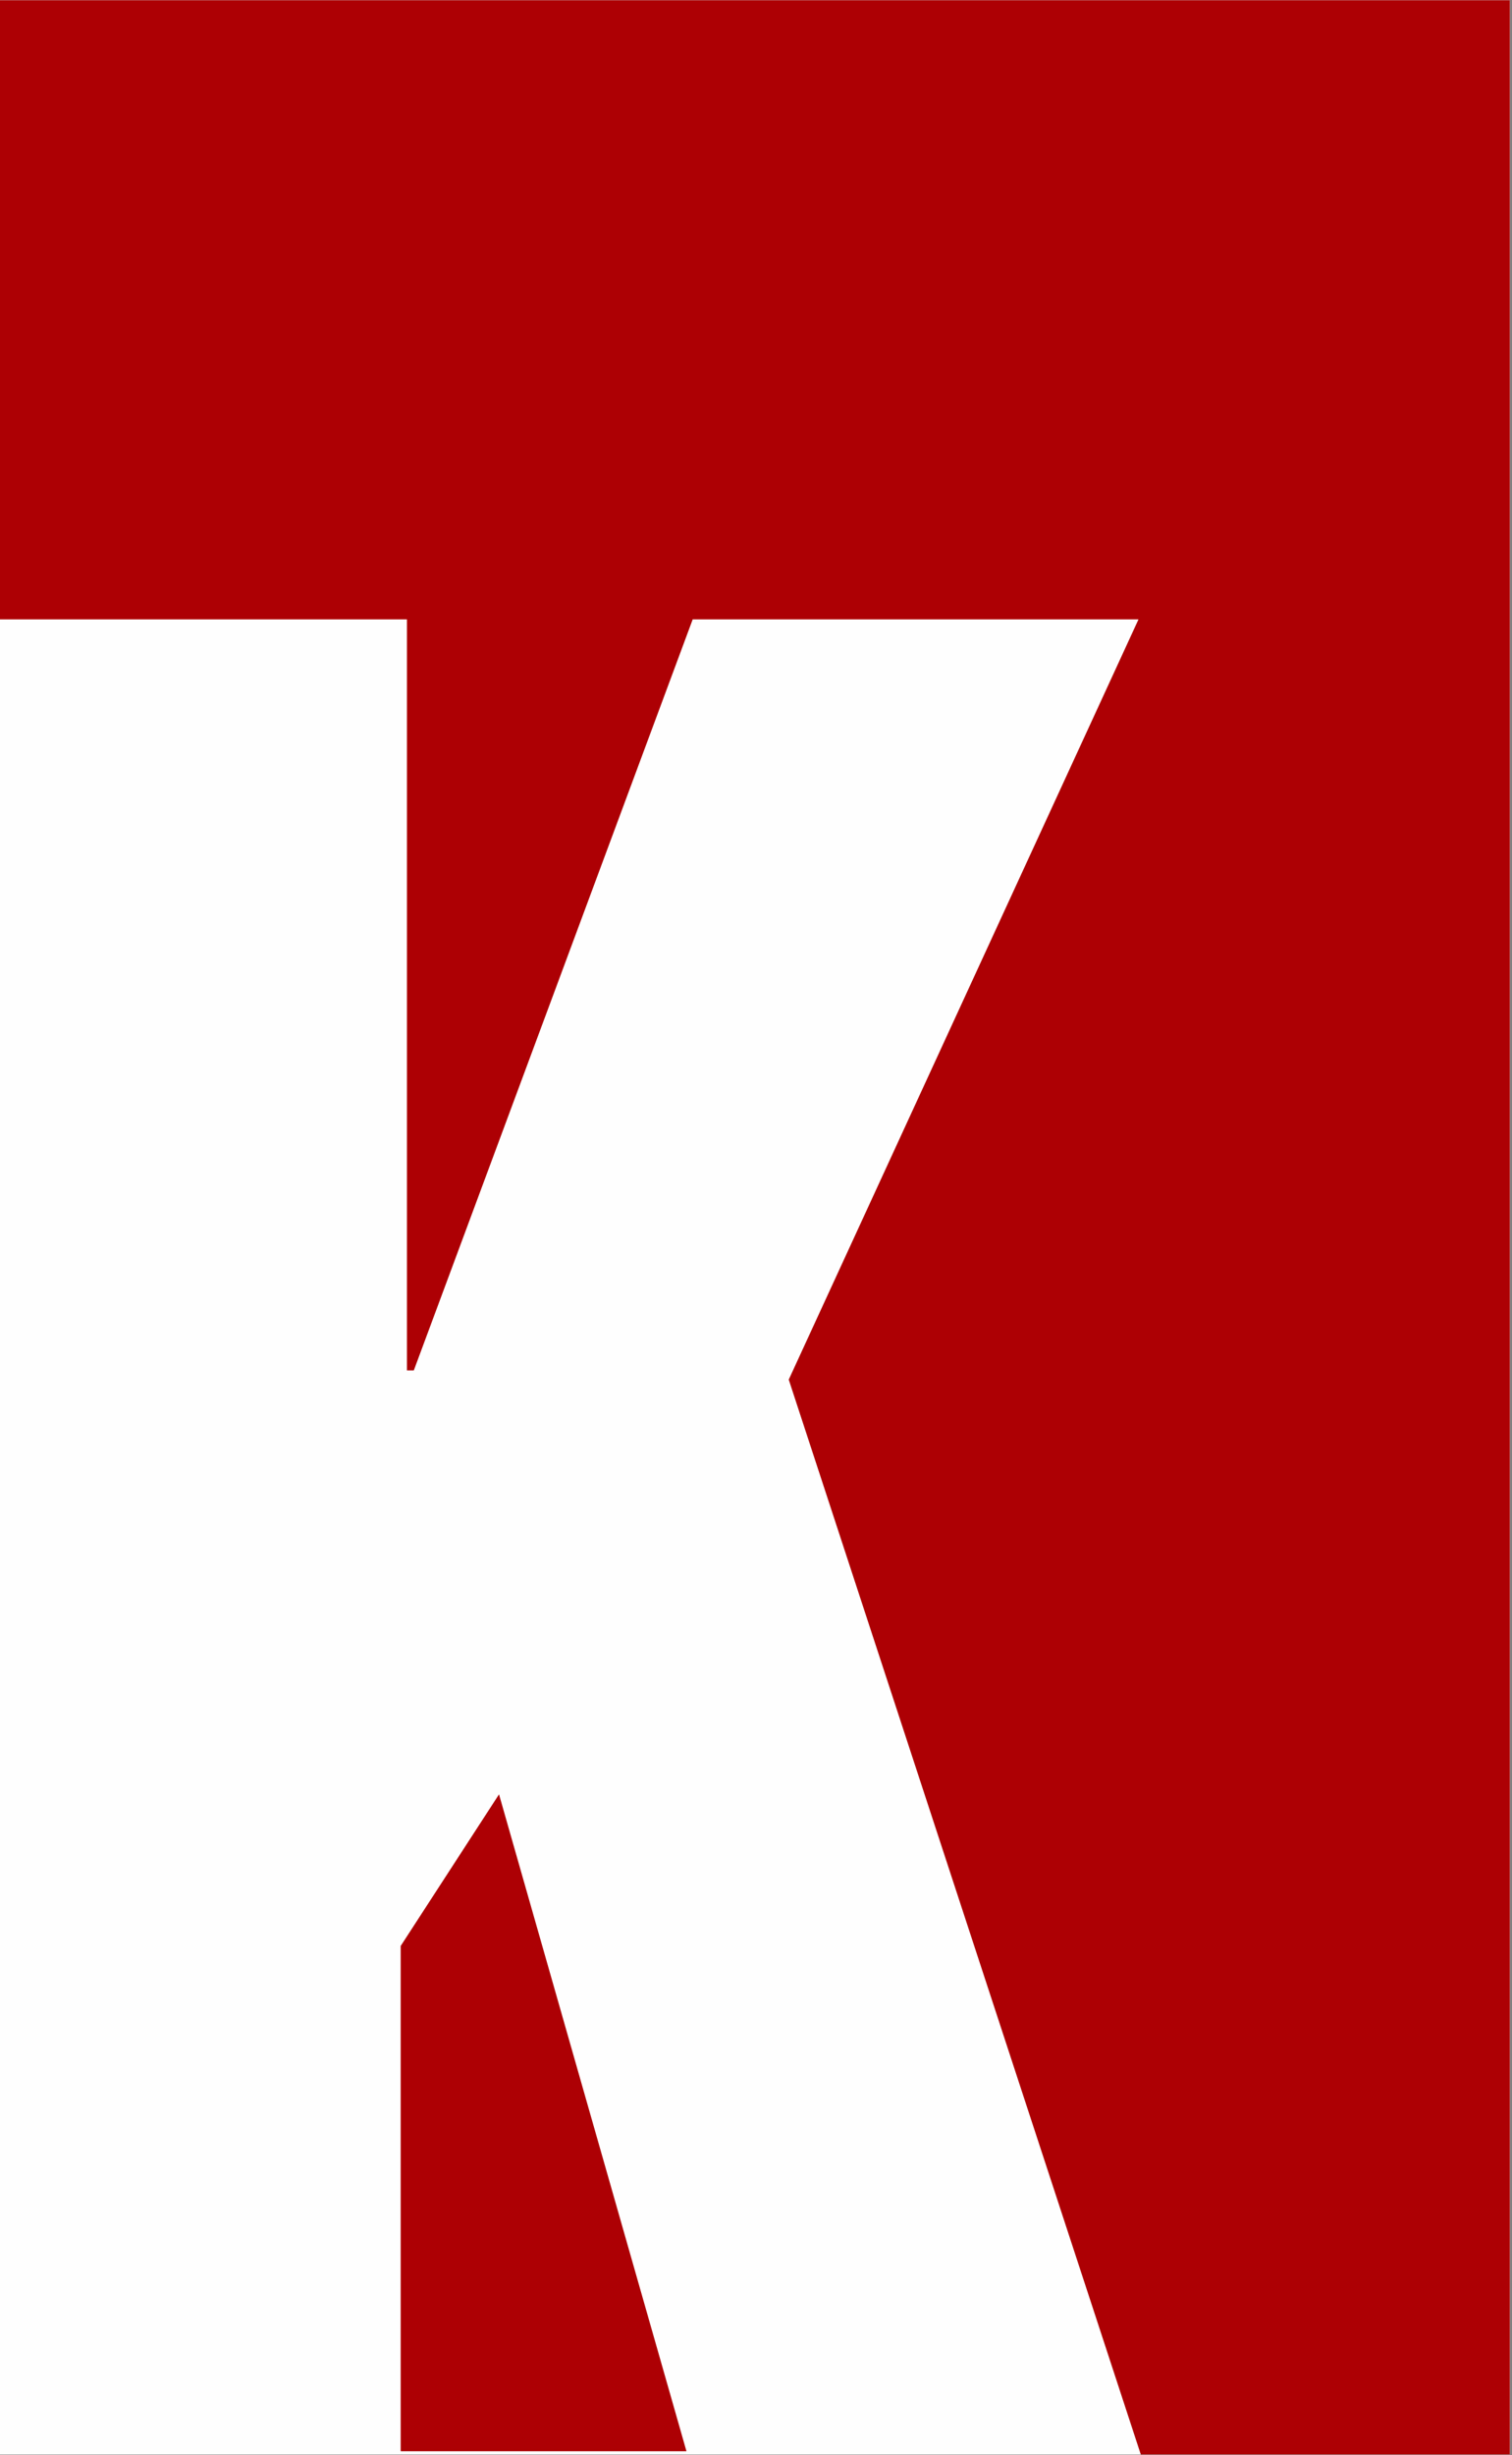
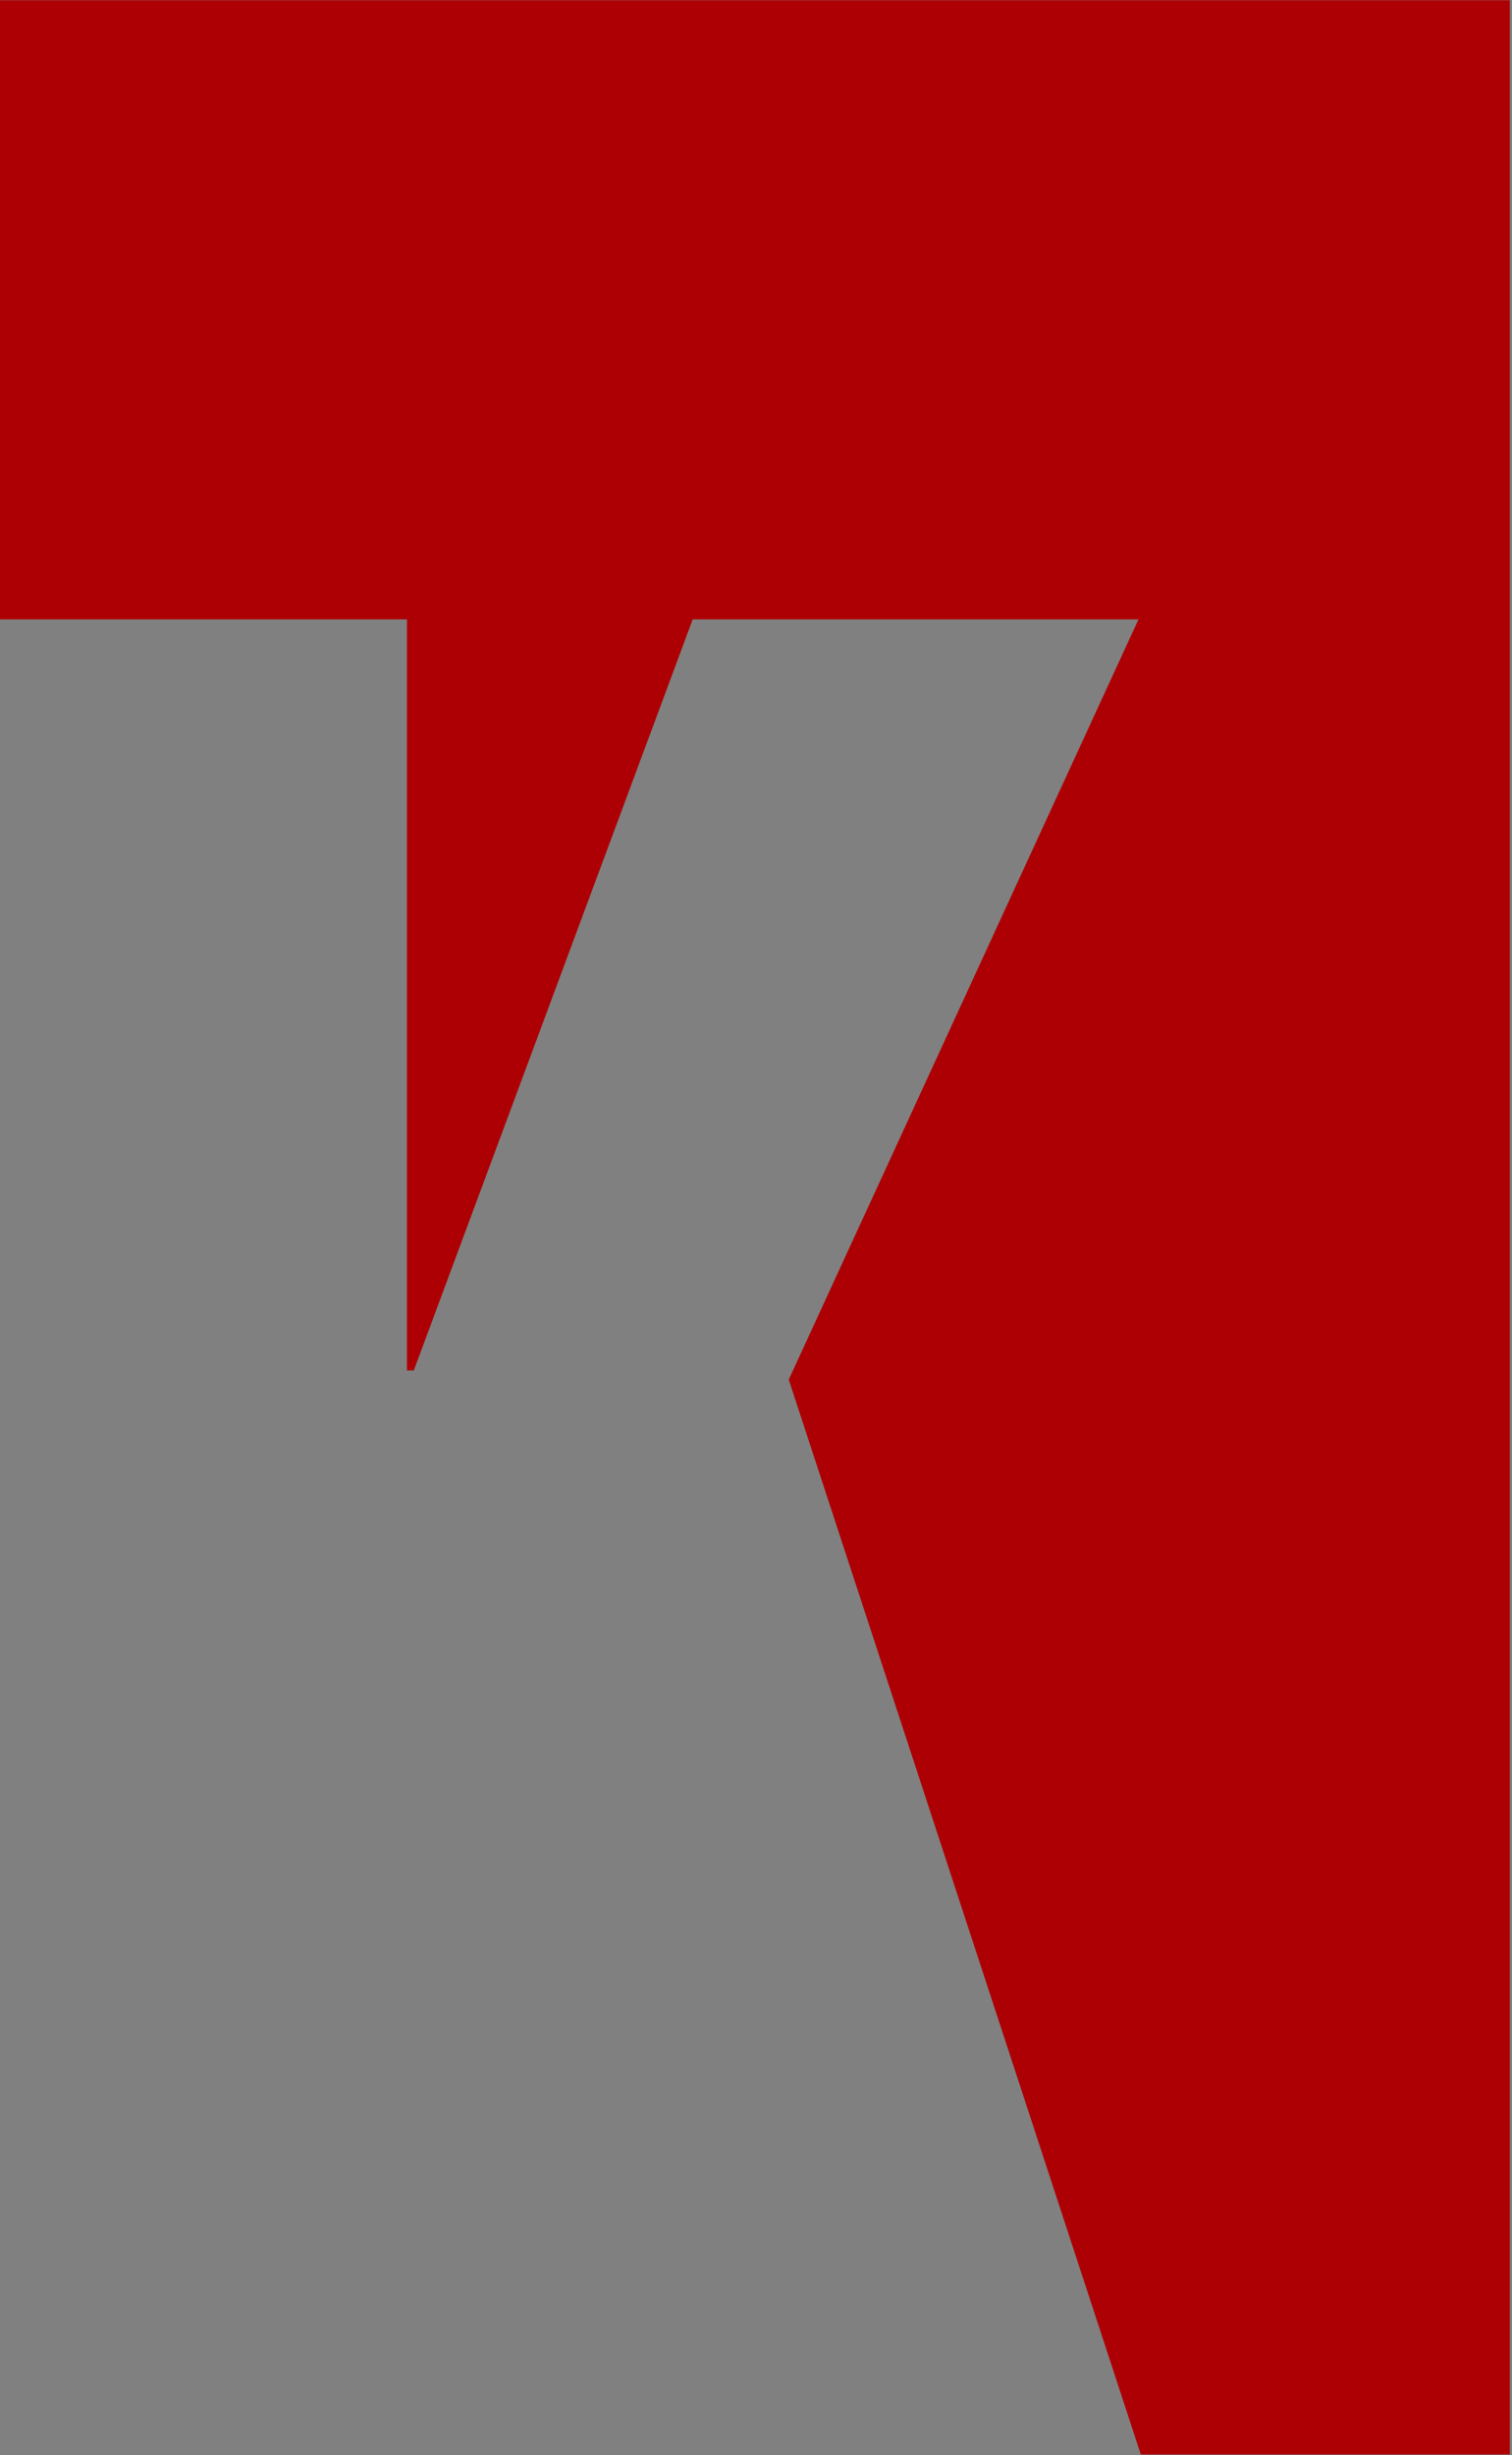
<svg xmlns="http://www.w3.org/2000/svg" width="430px" height="698px" viewBox="0 0 430 698" version="1.1">
  <rect x="0" y="0" width="430" height="698" fill="#808080" stroke="none" />
  <title>Group 4</title>
  <desc>Created with Sketch.</desc>
  <defs />
  <g id="Parts" stroke="none" stroke-width="1" fill="none" fill-rule="evenodd">
    <g id="Group-4" transform="translate(0, -1)">
-       <polygon id="Fill-18" fill="#FEFEFE" points="0 698.855 429.404 698.855 429.404 1.069 0 1.069" />
-       <polygon id="Fill-20" fill="#AD0004" points="113.953 554.253 113.953 697.911 195.224 697.911 141.916 511.147" />
      <polygon id="Fill-21" fill="#AD0004" points="0 1.069 0 177.099 115.729 177.099 115.729 390.623 117.682 390.623 196.996 177.099 323.778 177.099 224.312 393.233 324.43 698.829 429.388 698.829 429.388 1.069" />
    </g>
  </g>
</svg>